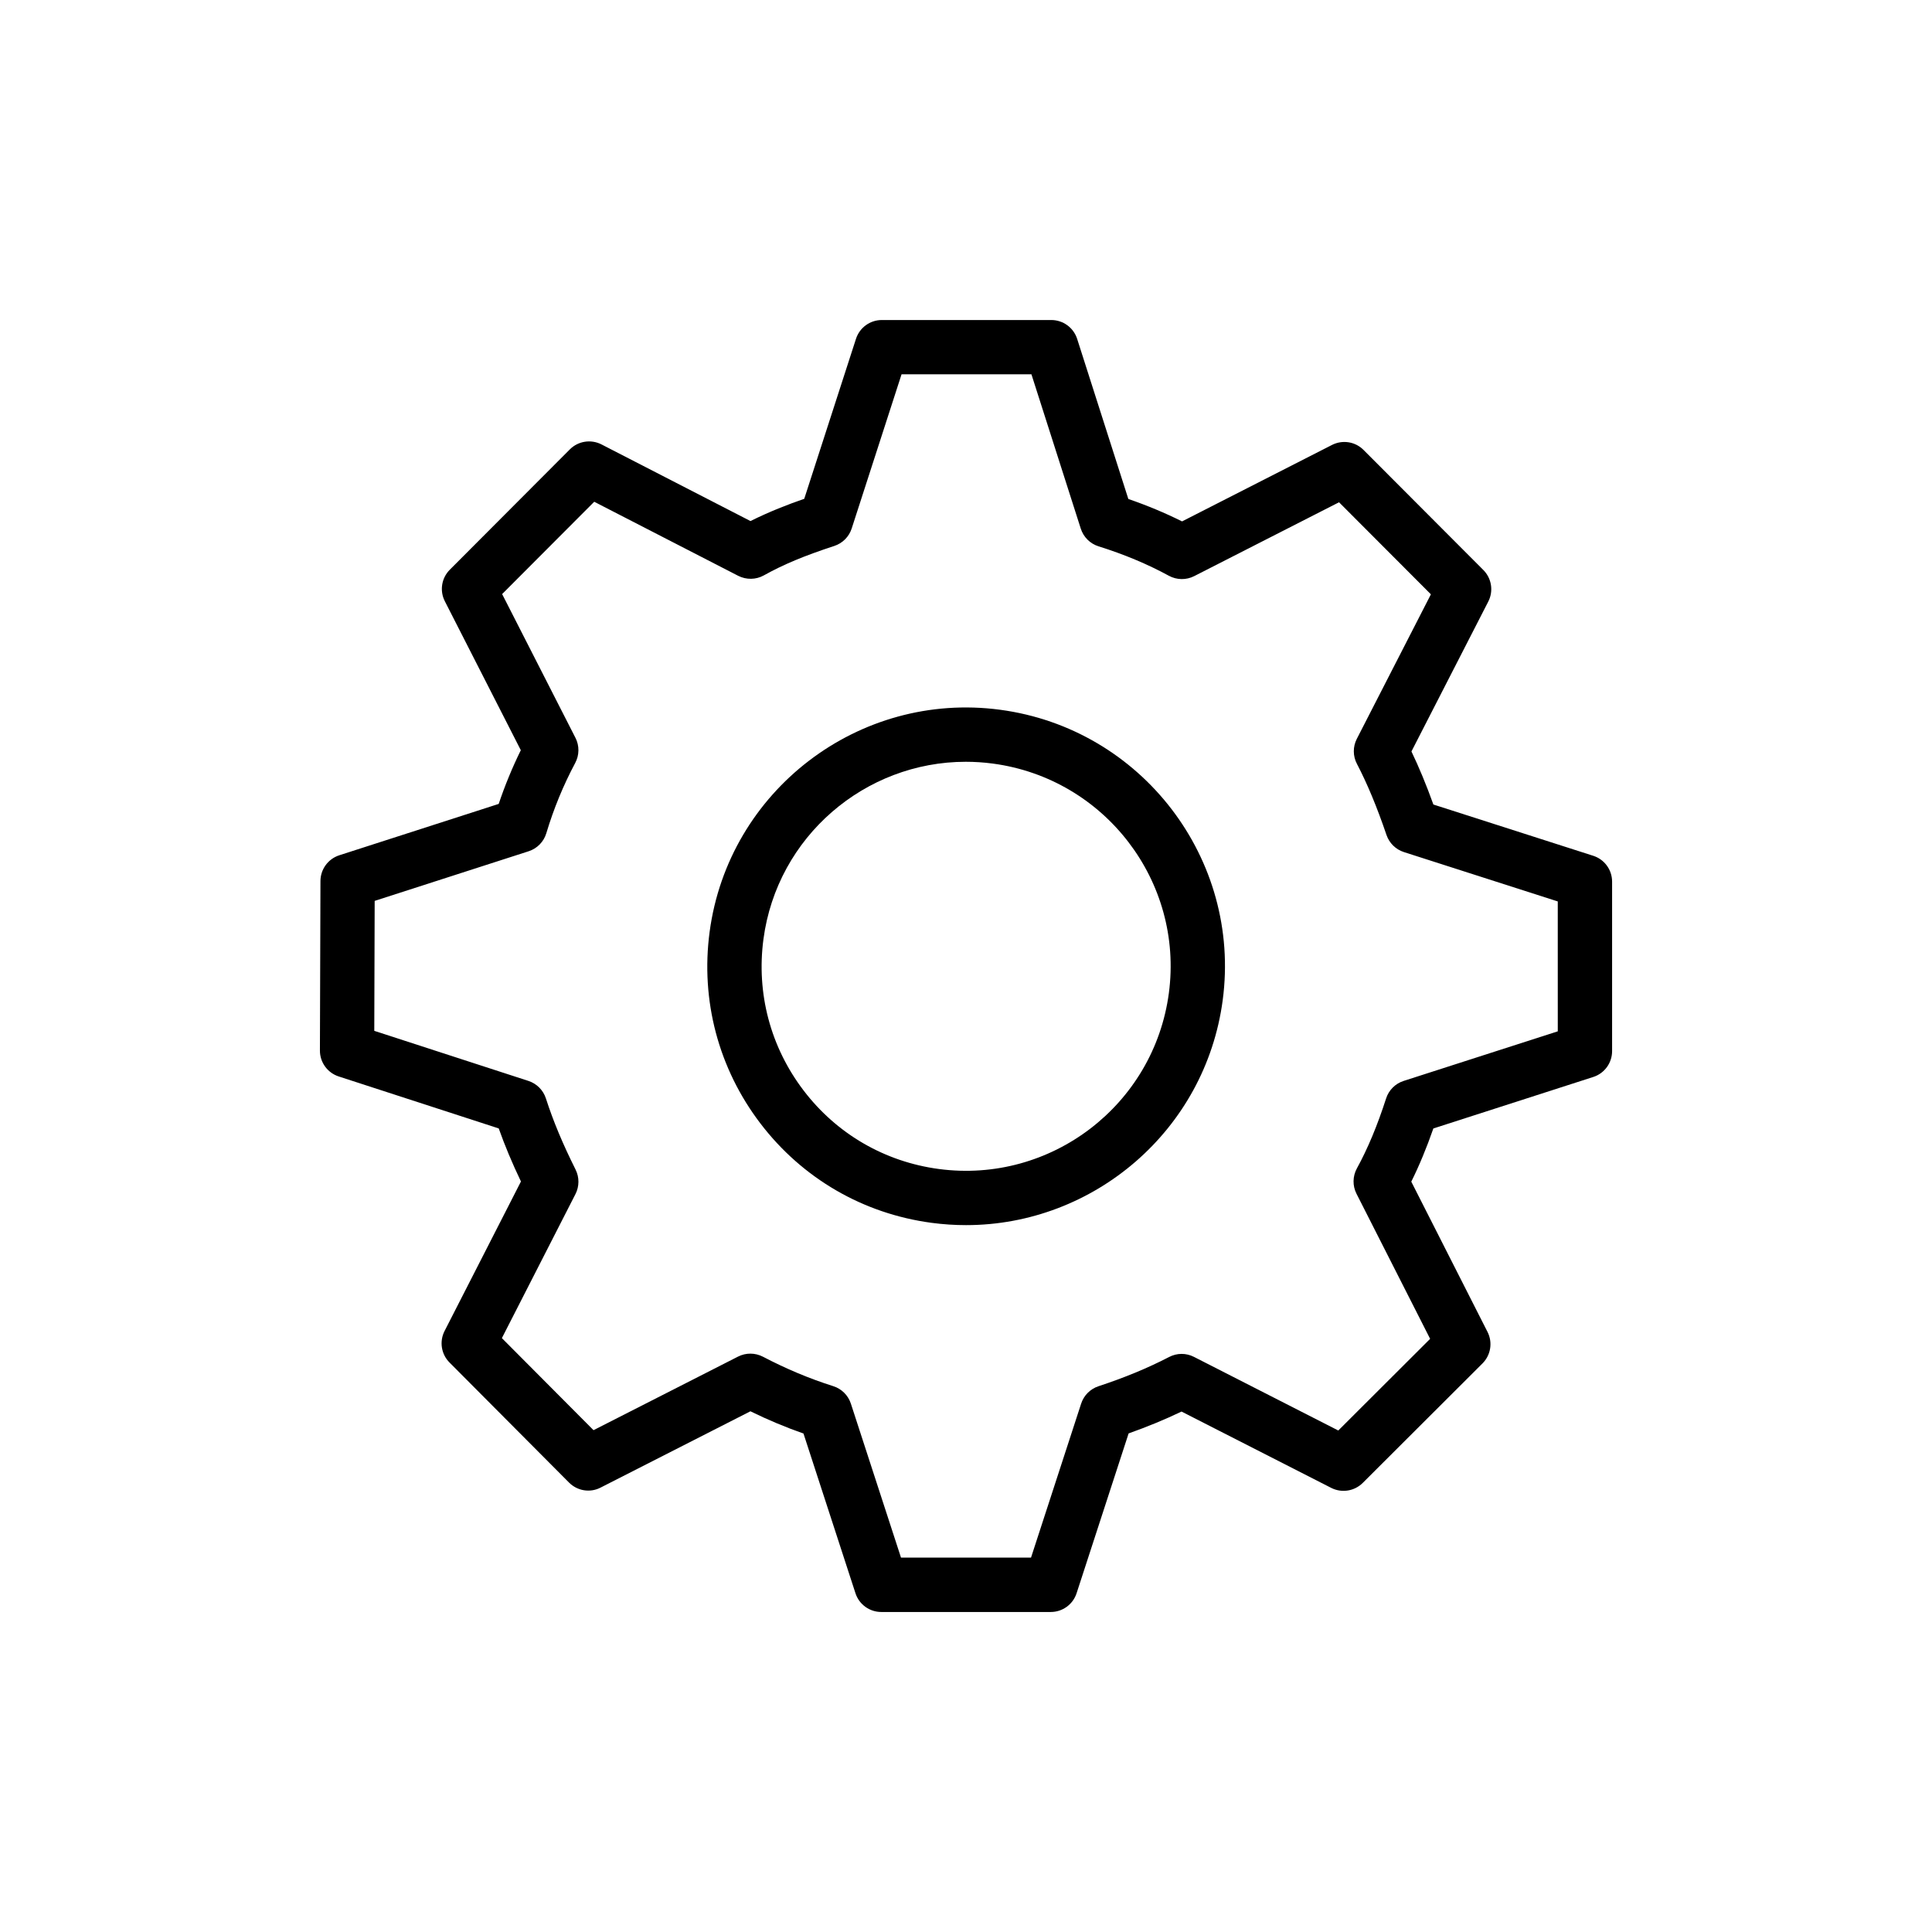
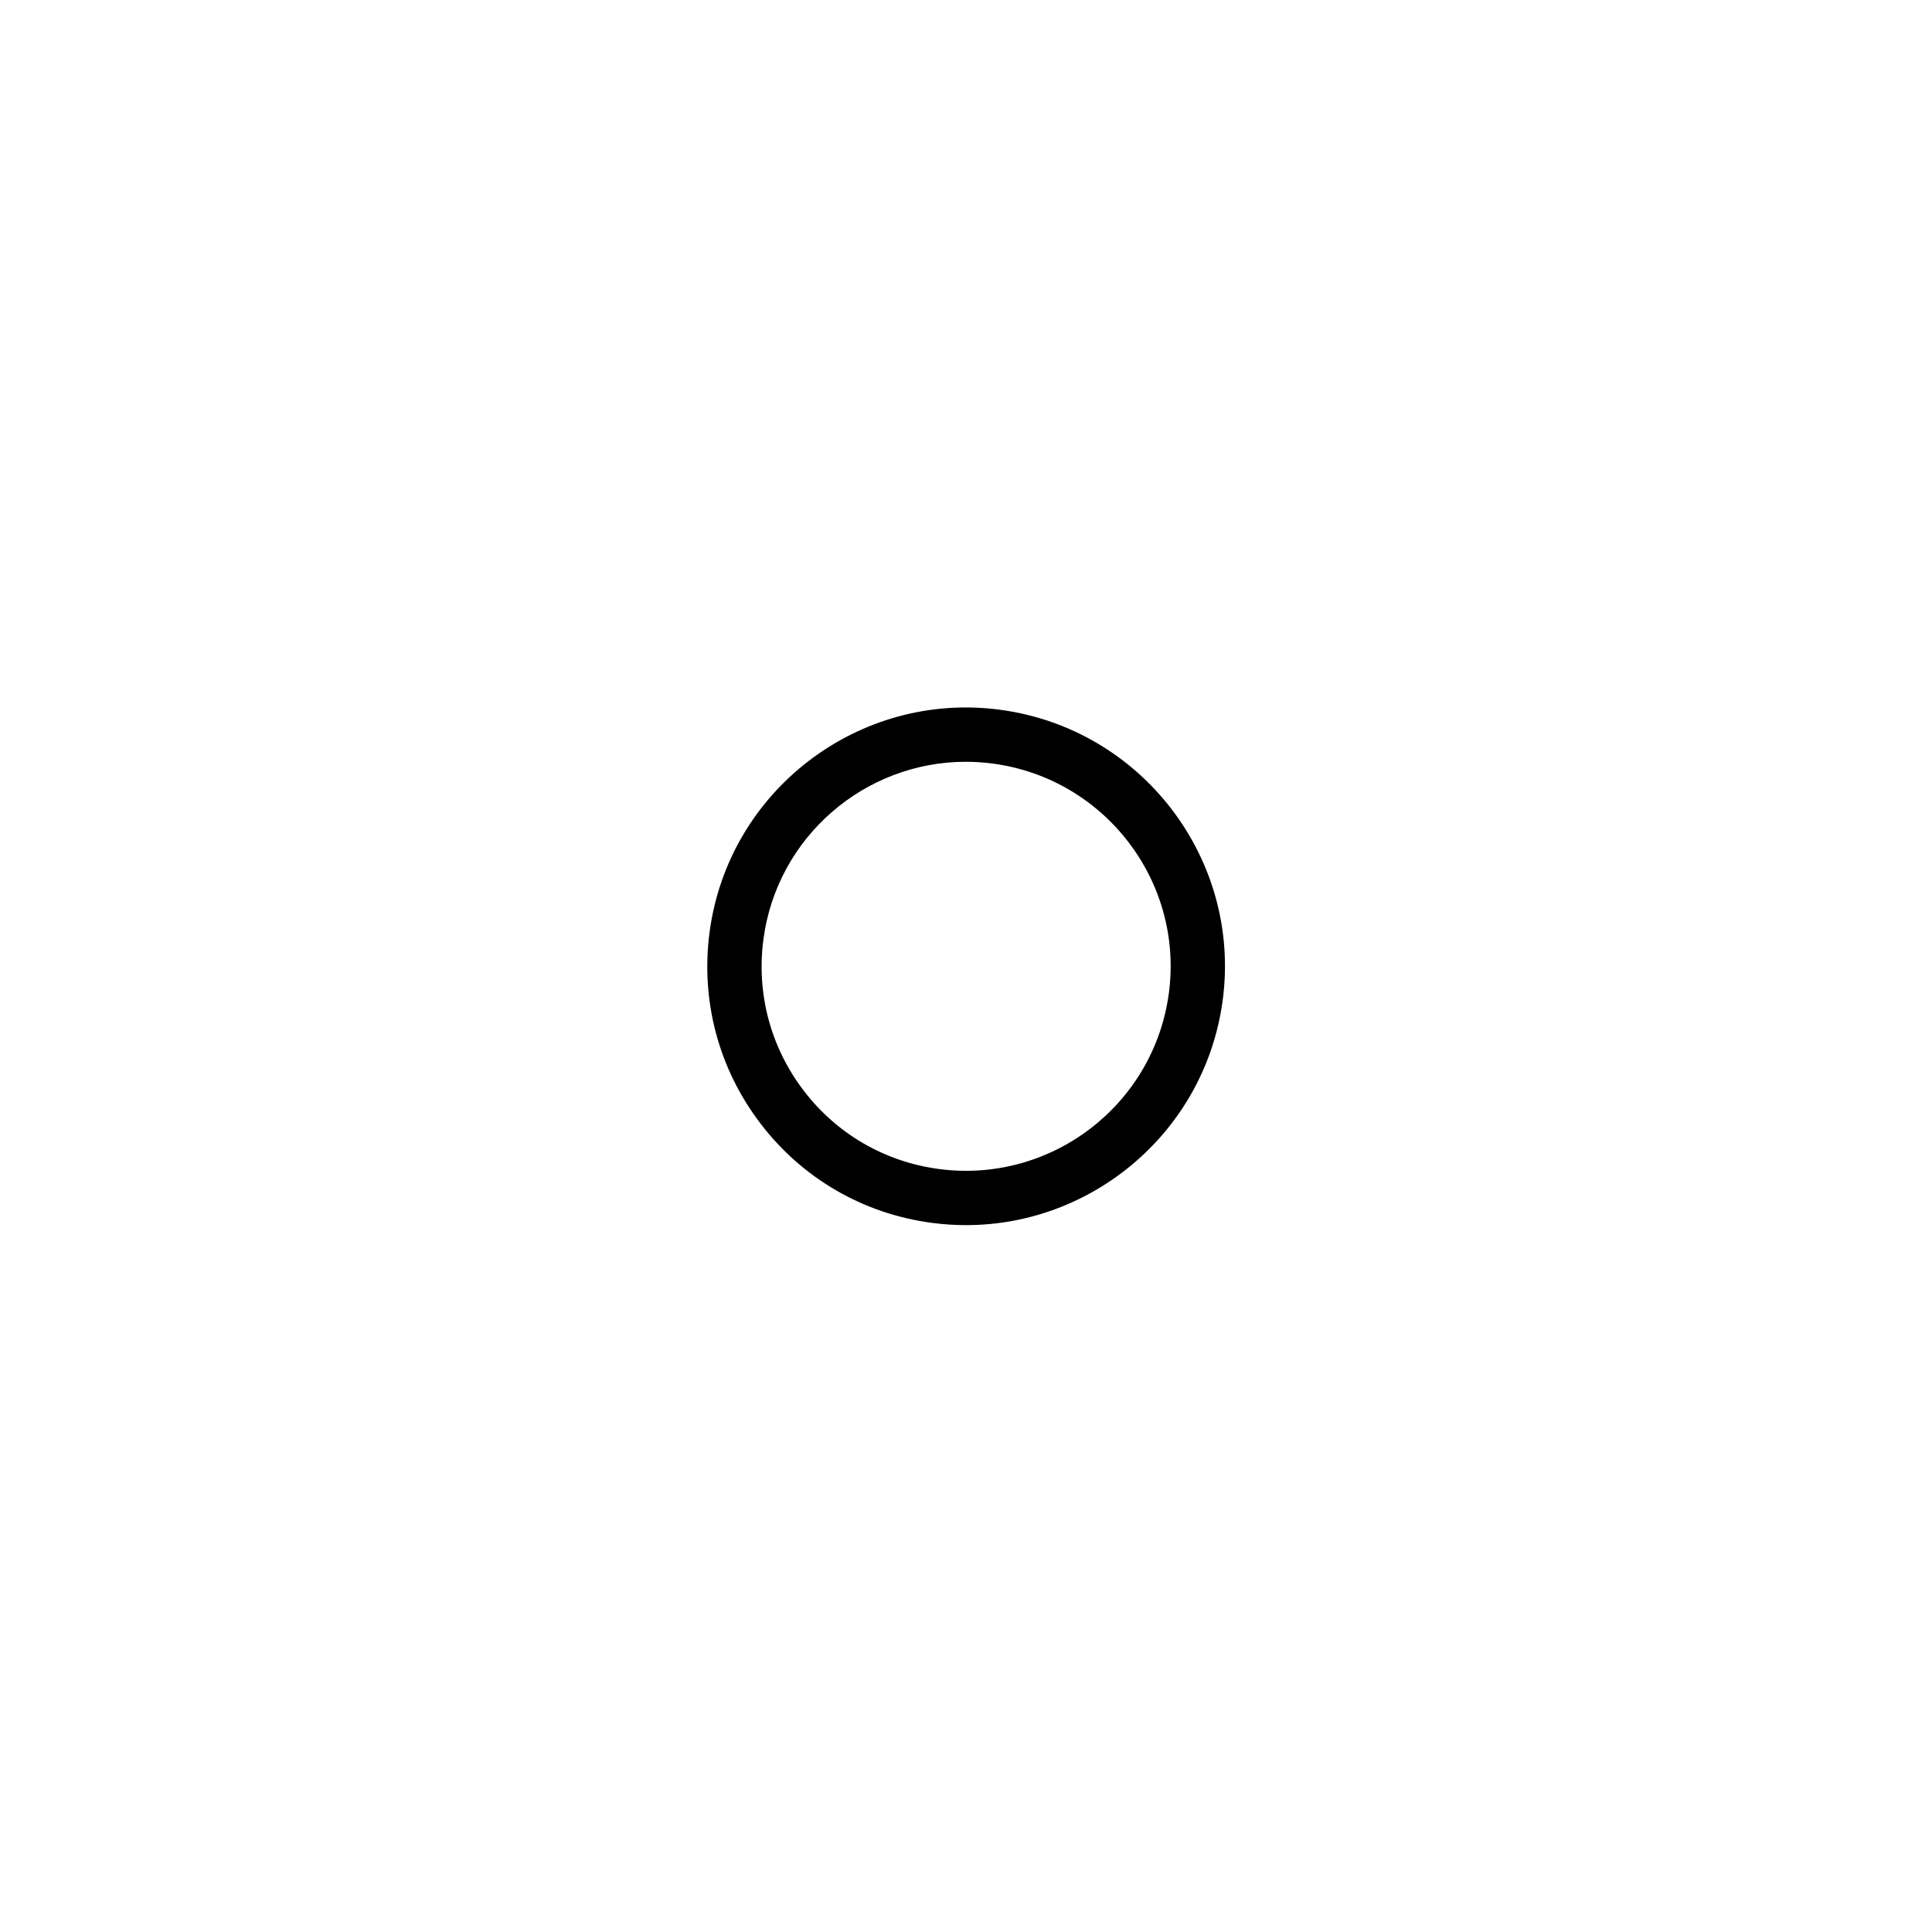
<svg xmlns="http://www.w3.org/2000/svg" fill="#000000" width="800px" height="800px" version="1.1" viewBox="144 144 512 512">
  <g>
-     <path d="m566.23 429.41c2.977-0.957 4.992-3.727 4.992-6.852v-44.914c0-3.129-2.019-5.898-4.996-6.852l-42.363-13.586c-1.875-5.215-3.801-9.859-5.816-14.062l20.363-39.727c1.422-2.777 0.895-6.156-1.312-8.363l-31.742-31.812c-2.207-2.223-5.586-2.742-8.363-1.328l-39.734 20.262c-4.465-2.227-9.23-4.219-14.238-5.945l-13.562-42.418c-0.957-2.981-3.727-5.004-6.856-5.004h-44.91c-3.121 0-5.887 2.012-6.848 4.984l-13.711 42.395c-4.293 1.488-9.234 3.394-14.246 5.898l-39.488-20.312c-2.789-1.426-6.18-0.895-8.387 1.32l-31.812 31.891c-2.199 2.207-2.731 5.574-1.312 8.352l20.133 39.473c-2.262 4.606-4.223 9.367-5.859 14.234l-42.246 13.613c-2.965 0.957-4.981 3.711-4.992 6.832l-0.141 44.914c-0.012 3.129 2 5.898 4.973 6.867l42.414 13.777c1.617 4.555 3.539 9.145 5.887 14.062l-20.242 39.621c-1.418 2.777-0.891 6.144 1.312 8.352l31.668 31.812c2.203 2.215 5.586 2.777 8.363 1.336l39.711-20.223c4.676 2.293 9.324 4.238 14.062 5.891l13.777 42.328c0.965 2.965 3.727 4.969 6.844 4.969h44.91c3.117 0 5.879-2.004 6.844-4.969l13.789-42.355c4.977-1.766 9.613-3.676 14.023-5.793l39.664 20.227c2.789 1.414 6.148 0.879 8.355-1.312l31.738-31.672c2.203-2.199 2.746-5.574 1.332-8.352l-20.203-39.816c2.117-4.266 4.047-8.926 5.852-14.098zm-62.746 30.945 19.516 38.453-24.34 24.289-38.238-19.504c-2.074-1.066-4.516-1.055-6.574 0.016-5.703 2.953-11.836 5.488-18.742 7.758-2.176 0.719-3.883 2.434-4.59 4.609l-13.285 40.809h-34.457l-13.285-40.809c-0.719-2.207-2.461-3.938-4.676-4.633-6.309-1.996-12.402-4.547-18.629-7.801-2.059-1.066-4.519-1.09-6.598-0.027l-38.297 19.496-24.285-24.395 19.5-38.172c1.039-2.039 1.051-4.449 0.027-6.496-3.418-6.84-5.918-12.828-7.863-18.859-0.711-2.191-2.43-3.914-4.625-4.633l-40.855-13.27 0.105-34.441 40.805-13.152c2.258-0.73 4.012-2.523 4.688-4.793 1.926-6.438 4.5-12.695 7.656-18.613 1.105-2.074 1.133-4.562 0.059-6.656l-19.43-38.094 24.406-24.465 38.152 19.625c2.148 1.09 4.695 1.055 6.797-0.113 5.156-2.875 10.734-5.207 18.668-7.801 2.188-0.711 3.906-2.434 4.613-4.625l13.215-40.863h34.418l13.082 40.914c0.719 2.234 2.473 3.977 4.711 4.676 6.75 2.109 13.02 4.738 18.633 7.801 2.086 1.133 4.606 1.172 6.719 0.09l38.375-19.566 24.344 24.395-19.637 38.305c-1.066 2.082-1.055 4.547 0.027 6.613 2.75 5.266 5.312 11.43 7.84 18.852 0.734 2.156 2.445 3.836 4.613 4.535l40.777 13.082 0.004 34.422-40.852 13.145c-2.207 0.711-3.934 2.438-4.644 4.641-2.328 7.219-4.863 13.293-7.746 18.547-1.137 2.086-1.176 4.598-0.102 6.711z" />
-     <path d="m409.02 332.09c-37.43-4.992-71.969 21.43-76.965 58.871-2.422 18.168 2.356 36.195 13.453 50.754 11.113 14.57 27.23 23.934 45.398 26.352 3.062 0.406 6.102 0.605 9.109 0.605 33.863 0 63.422-25.133 68.012-59.594 4.992-37.445-21.477-71.984-59.008-76.988zm44.742 75.086c-3.945 29.652-31.23 50.578-60.957 46.621-14.344-1.91-27.074-9.301-35.848-20.812-8.773-11.504-12.551-25.754-10.633-40.125 3.621-27.164 26.918-46.98 53.613-46.98 2.371 0 4.769 0.156 7.18 0.477 29.664 3.957 50.582 31.234 46.645 60.82z" />
+     <path d="m409.02 332.09c-37.43-4.992-71.969 21.43-76.965 58.871-2.422 18.168 2.356 36.195 13.453 50.754 11.113 14.57 27.23 23.934 45.398 26.352 3.062 0.406 6.102 0.605 9.109 0.605 33.863 0 63.422-25.133 68.012-59.594 4.992-37.445-21.477-71.984-59.008-76.988zm44.742 75.086c-3.945 29.652-31.23 50.578-60.957 46.621-14.344-1.91-27.074-9.301-35.848-20.812-8.773-11.504-12.551-25.754-10.633-40.125 3.621-27.164 26.918-46.98 53.613-46.98 2.371 0 4.769 0.156 7.18 0.477 29.664 3.957 50.582 31.234 46.645 60.82" />
  </g>
</svg>